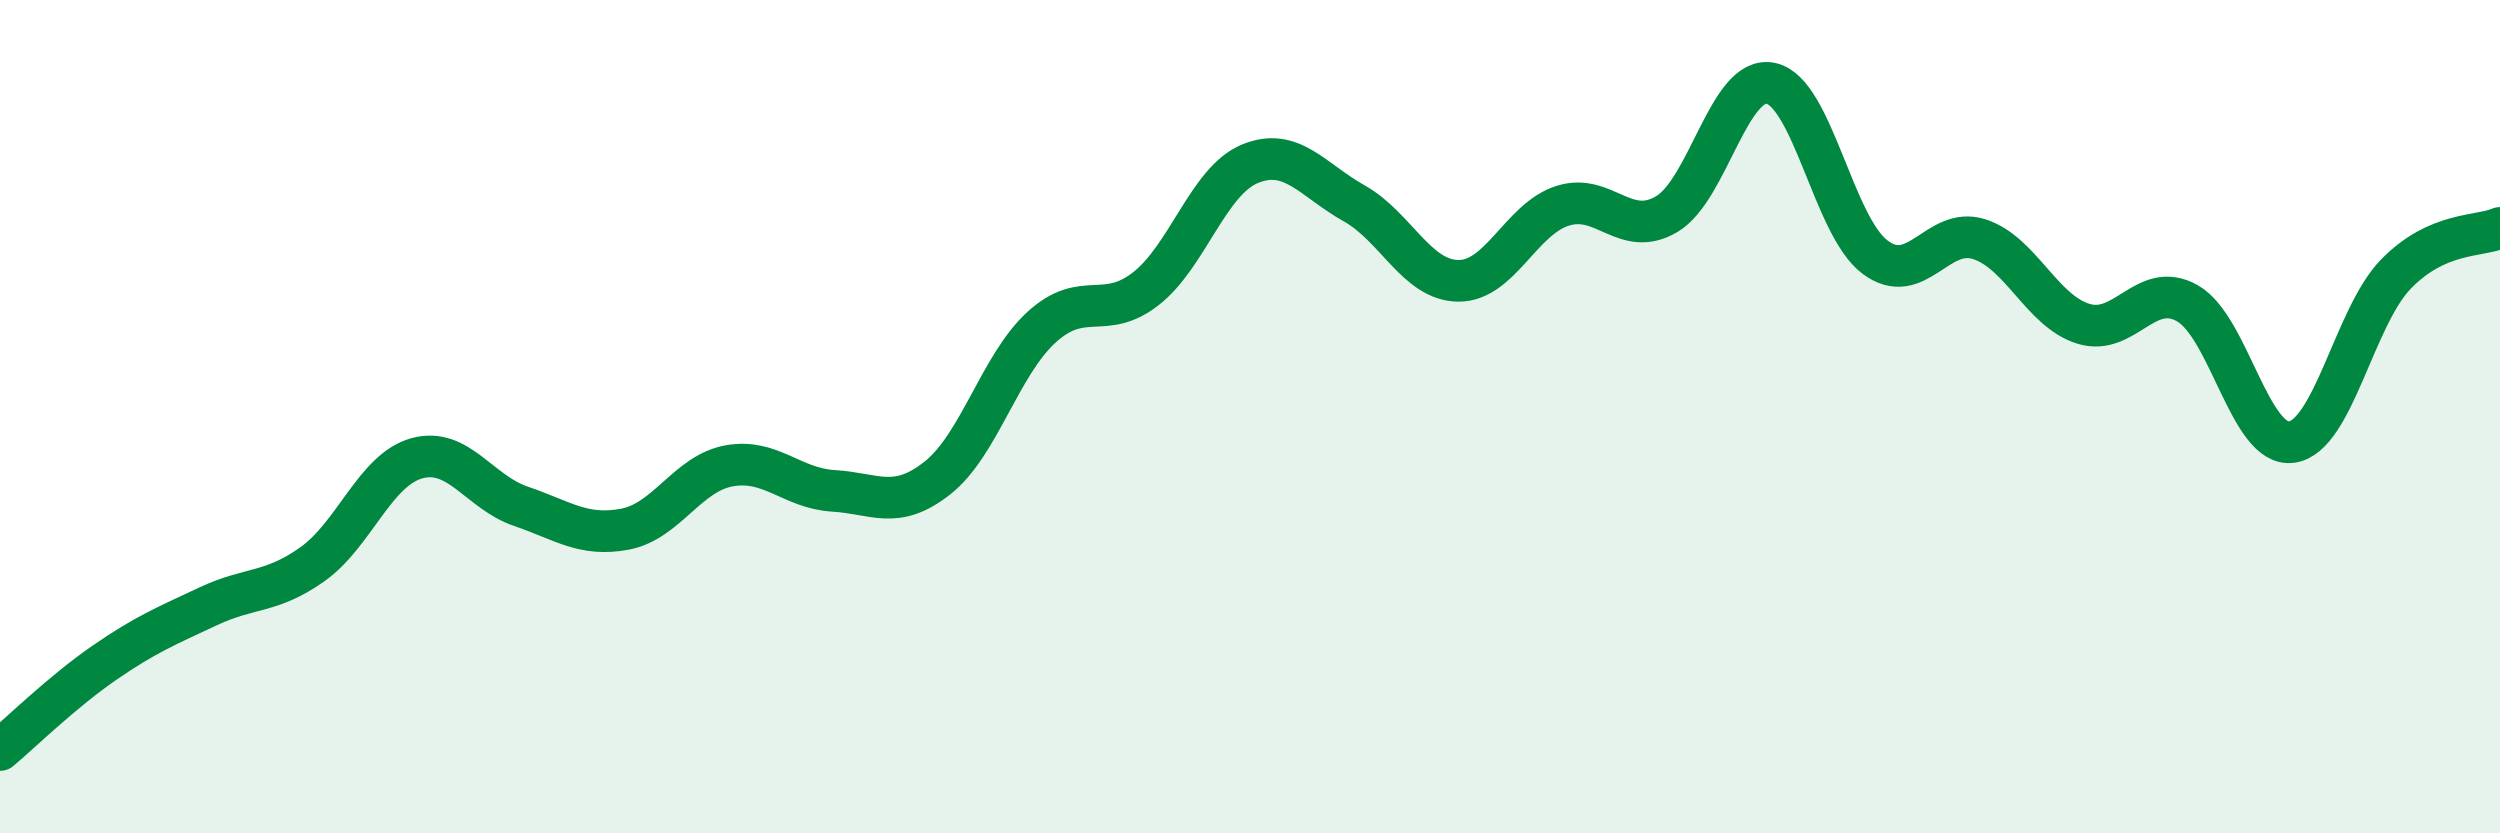
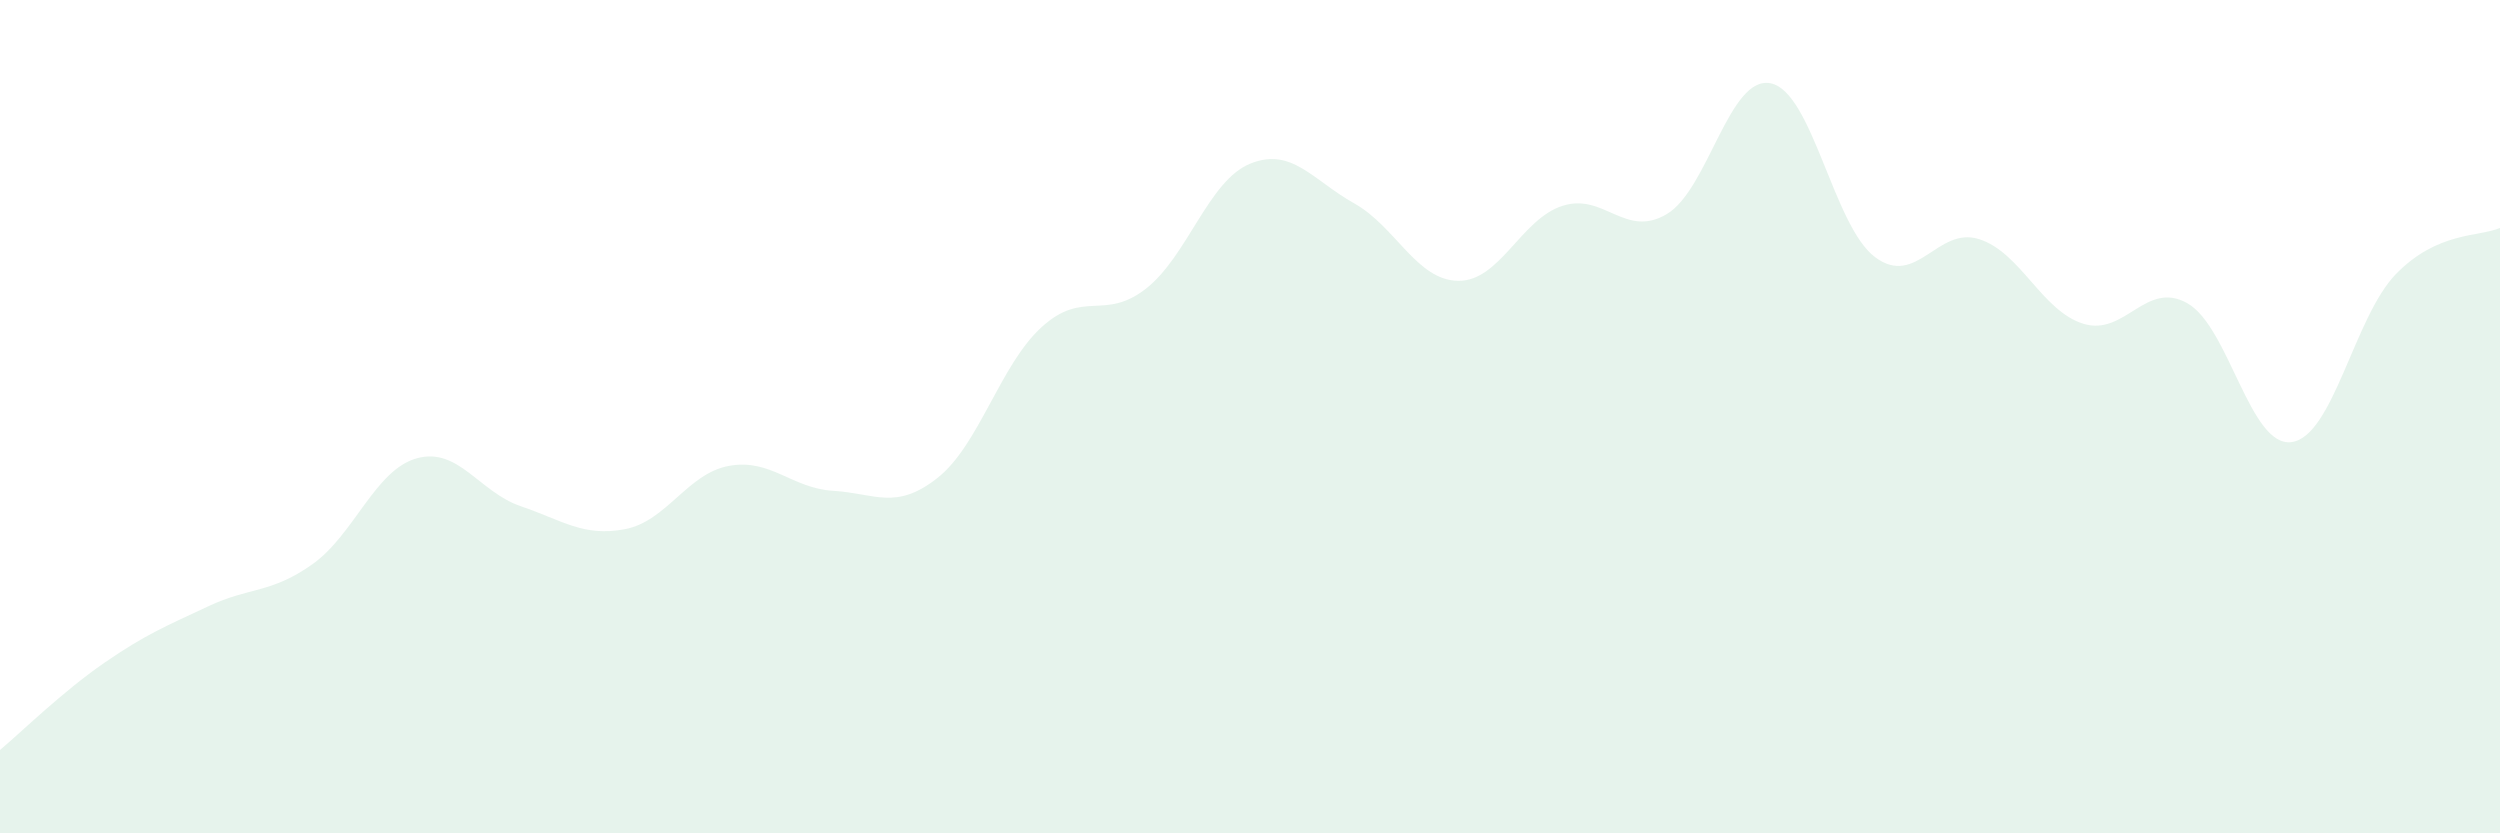
<svg xmlns="http://www.w3.org/2000/svg" width="60" height="20" viewBox="0 0 60 20">
  <path d="M 0,18 C 0.5,17.58 1.5,16.6 2.5,15.91 C 3.5,15.22 4,15.02 5,14.55 C 6,14.08 6.5,14.25 7.5,13.54 C 8.5,12.83 9,11.28 10,11 C 11,10.72 11.5,11.81 12.5,12.15 C 13.5,12.49 14,12.89 15,12.7 C 16,12.51 16.5,11.36 17.5,11.18 C 18.5,11 19,11.72 20,11.78 C 21,11.84 21.5,12.26 22.5,11.47 C 23.5,10.68 24,8.76 25,7.85 C 26,6.94 26.5,7.71 27.5,6.93 C 28.5,6.15 29,4.34 30,3.93 C 31,3.52 31.5,4.32 32.5,4.88 C 33.5,5.44 34,6.73 35,6.74 C 36,6.75 36.5,5.26 37.5,4.94 C 38.5,4.62 39,5.73 40,5.14 C 41,4.55 41.5,1.79 42.5,2 C 43.5,2.21 44,5.42 45,6.17 C 46,6.92 46.5,5.42 47.5,5.74 C 48.5,6.06 49,7.46 50,7.77 C 51,8.08 51.5,6.71 52.5,7.28 C 53.5,7.85 54,10.75 55,10.61 C 56,10.47 56.5,7.61 57.5,6.58 C 58.5,5.55 59.5,5.69 60,5.47L60 20L0 20Z" fill="#008740" opacity="0.1" stroke-linecap="round" stroke-linejoin="round" />
-   <path d="M 0,18 C 0.5,17.58 1.5,16.6 2.5,15.91 C 3.5,15.22 4,15.02 5,14.55 C 6,14.08 6.5,14.25 7.5,13.54 C 8.5,12.83 9,11.28 10,11 C 11,10.72 11.5,11.81 12.5,12.15 C 13.5,12.49 14,12.89 15,12.7 C 16,12.51 16.5,11.36 17.5,11.18 C 18.5,11 19,11.72 20,11.78 C 21,11.84 21.5,12.26 22.5,11.47 C 23.5,10.68 24,8.76 25,7.85 C 26,6.94 26.5,7.71 27.5,6.93 C 28.5,6.15 29,4.34 30,3.93 C 31,3.52 31.5,4.32 32.5,4.88 C 33.5,5.44 34,6.73 35,6.74 C 36,6.75 36.5,5.26 37.5,4.94 C 38.5,4.62 39,5.73 40,5.14 C 41,4.55 41.5,1.79 42.5,2 C 43.5,2.21 44,5.42 45,6.17 C 46,6.92 46.5,5.42 47.5,5.74 C 48.5,6.06 49,7.46 50,7.77 C 51,8.08 51.5,6.71 52.5,7.28 C 53.5,7.85 54,10.75 55,10.61 C 56,10.47 56.5,7.61 57.5,6.58 C 58.5,5.55 59.5,5.69 60,5.47" stroke="#008740" stroke-width="1" fill="none" stroke-linecap="round" stroke-linejoin="round" />
</svg>